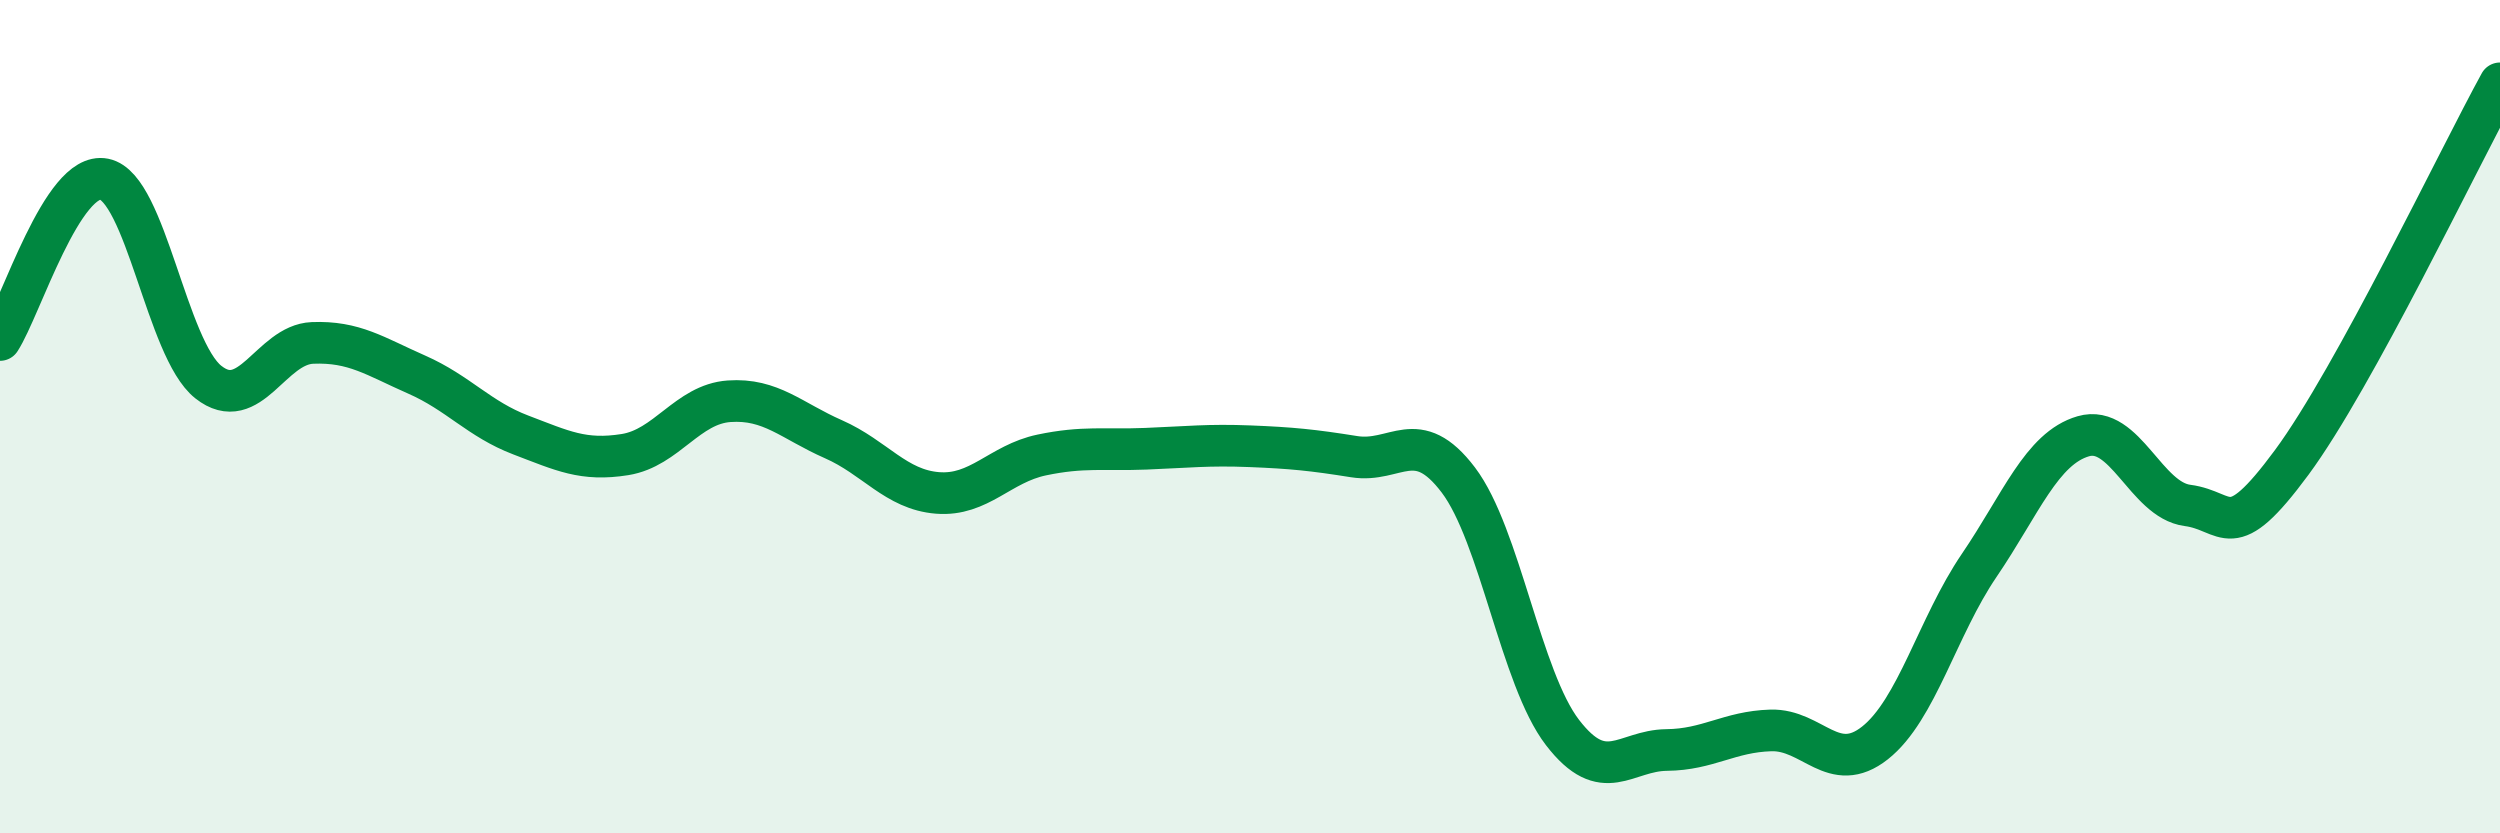
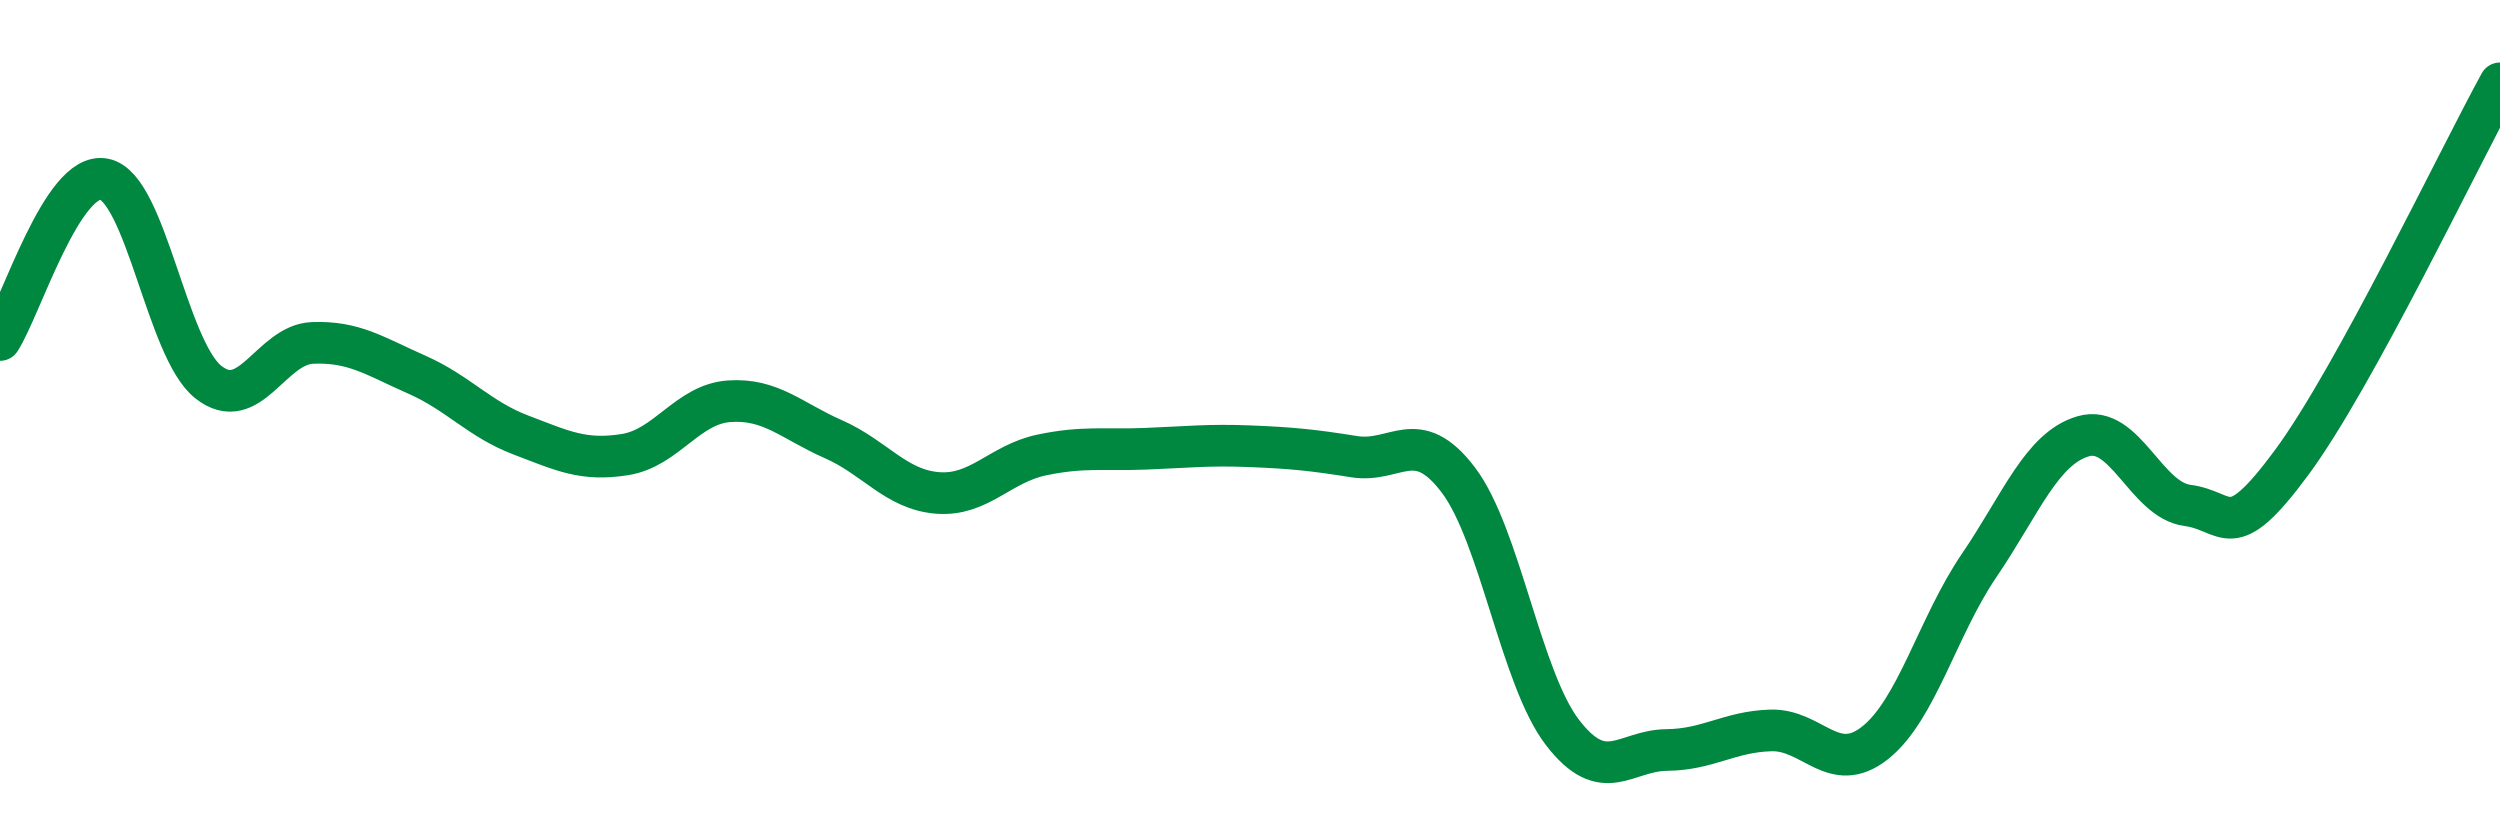
<svg xmlns="http://www.w3.org/2000/svg" width="60" height="20" viewBox="0 0 60 20">
-   <path d="M 0,8.16 C 0.5,7.39 1.5,4.1 2.5,4.3 C 3.5,4.5 4,8.38 5,9.17 C 6,9.96 6.5,8.27 7.5,8.23 C 8.5,8.19 9,8.55 10,8.99 C 11,9.43 11.5,10.06 12.5,10.44 C 13.5,10.82 14,11.07 15,10.91 C 16,10.75 16.5,9.7 17.5,9.63 C 18.5,9.56 19,10.1 20,10.54 C 21,10.98 21.5,11.75 22.5,11.83 C 23.5,11.91 24,11.13 25,10.92 C 26,10.71 26.5,10.81 27.5,10.77 C 28.5,10.73 29,10.67 30,10.71 C 31,10.75 31.5,10.8 32.5,10.96 C 33.5,11.12 34,10.2 35,11.52 C 36,12.84 36.5,16.28 37.5,17.58 C 38.5,18.88 39,18.01 40,18 C 41,17.99 41.5,17.56 42.5,17.53 C 43.5,17.5 44,18.62 45,17.83 C 46,17.04 46.5,15.04 47.5,13.57 C 48.5,12.1 49,10.76 50,10.47 C 51,10.18 51.5,12 52.5,12.13 C 53.5,12.26 53.5,13.13 55,11.1 C 56.5,9.07 59,3.82 60,2L60 20L0 20Z" fill="#008740" opacity="0.1" stroke-linecap="round" stroke-linejoin="round" />
  <path d="M 0,8.16 C 0.5,7.39 1.5,4.1 2.5,4.3 C 3.5,4.5 4,8.38 5,9.17 C 6,9.96 6.5,8.27 7.5,8.23 C 8.5,8.19 9,8.55 10,8.99 C 11,9.43 11.5,10.06 12.5,10.44 C 13.5,10.82 14,11.07 15,10.91 C 16,10.75 16.5,9.7 17.5,9.63 C 18.5,9.56 19,10.1 20,10.54 C 21,10.98 21.5,11.75 22.5,11.83 C 23.5,11.91 24,11.13 25,10.92 C 26,10.71 26.5,10.81 27.5,10.77 C 28.5,10.73 29,10.67 30,10.71 C 31,10.75 31.5,10.8 32.5,10.96 C 33.5,11.12 34,10.2 35,11.52 C 36,12.84 36.5,16.28 37.5,17.58 C 38.5,18.88 39,18.01 40,18 C 41,17.99 41.5,17.56 42.5,17.53 C 43.5,17.5 44,18.62 45,17.83 C 46,17.04 46.5,15.04 47.5,13.57 C 48.5,12.1 49,10.76 50,10.47 C 51,10.18 51.5,12 52.5,12.13 C 53.5,12.26 53.5,13.13 55,11.1 C 56.5,9.07 59,3.82 60,2" stroke="#008740" stroke-width="1" fill="none" stroke-linecap="round" stroke-linejoin="round" />
</svg>